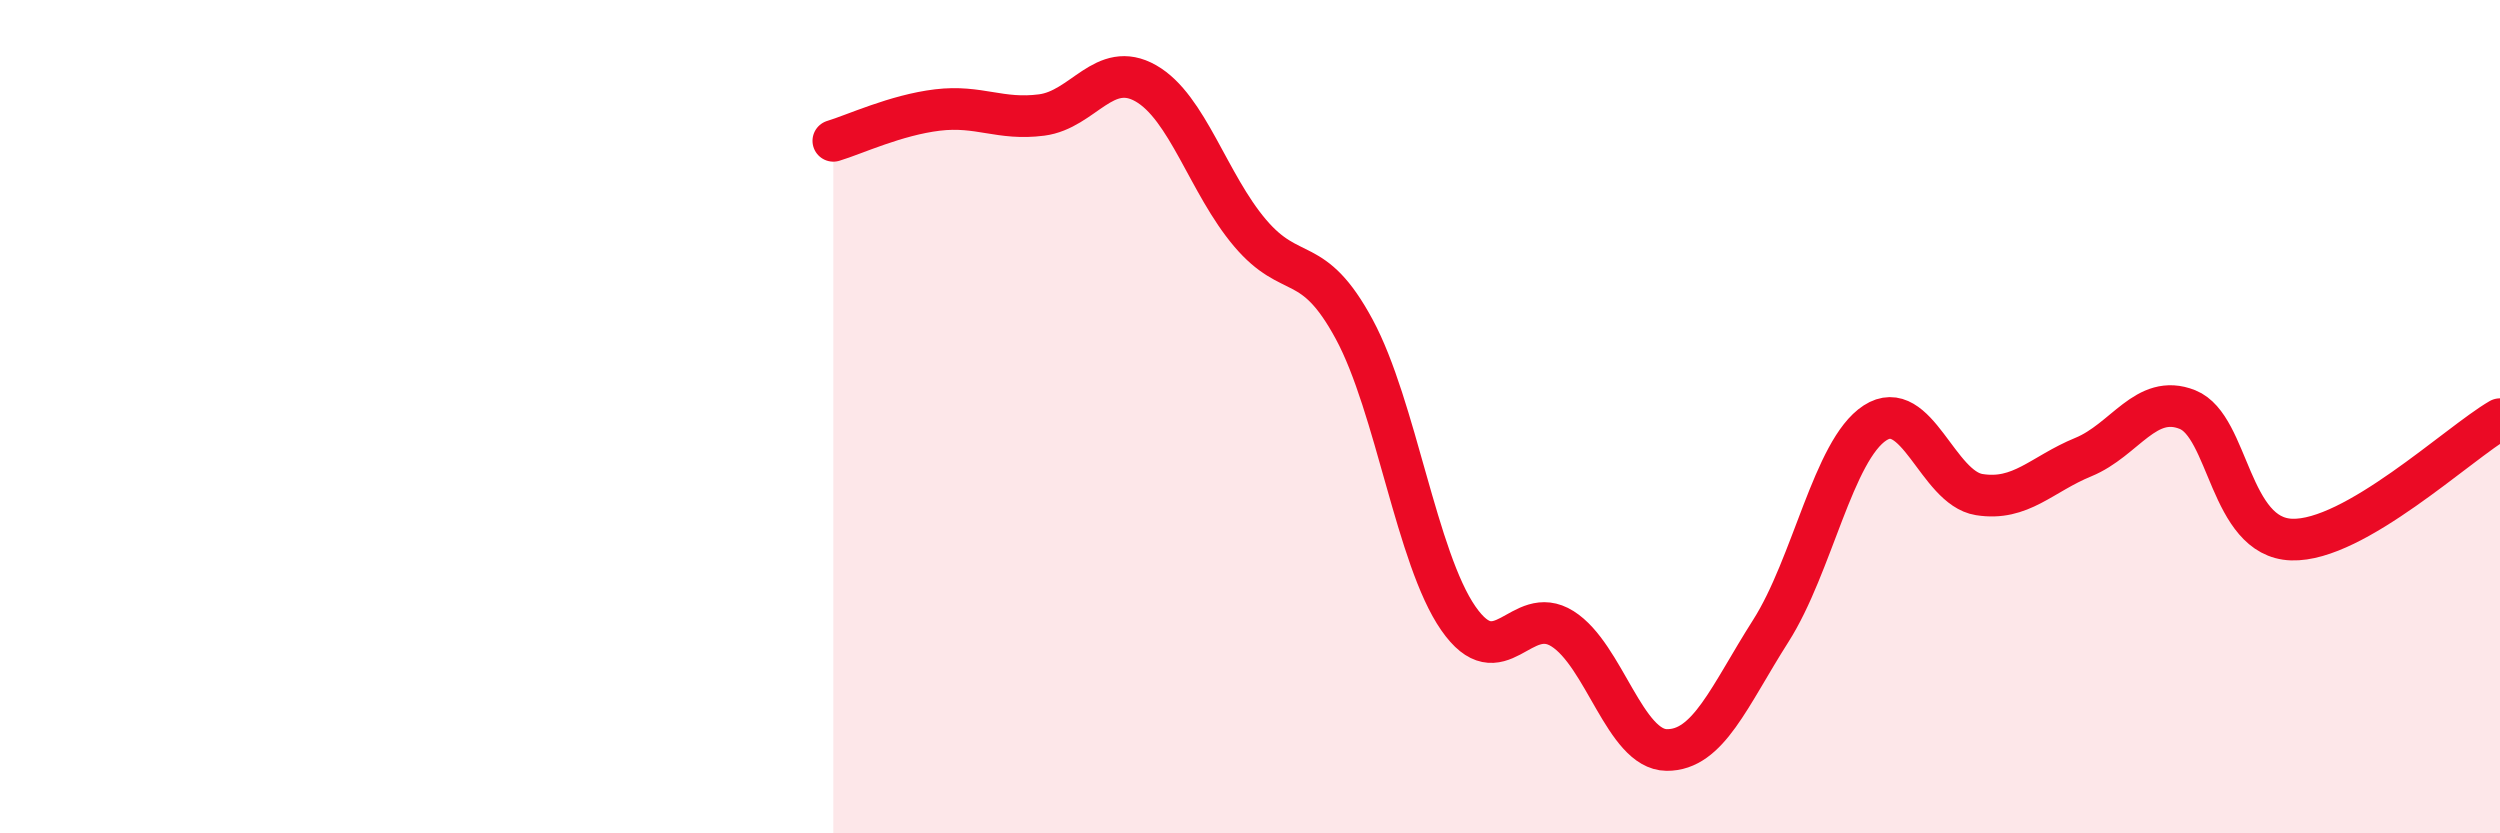
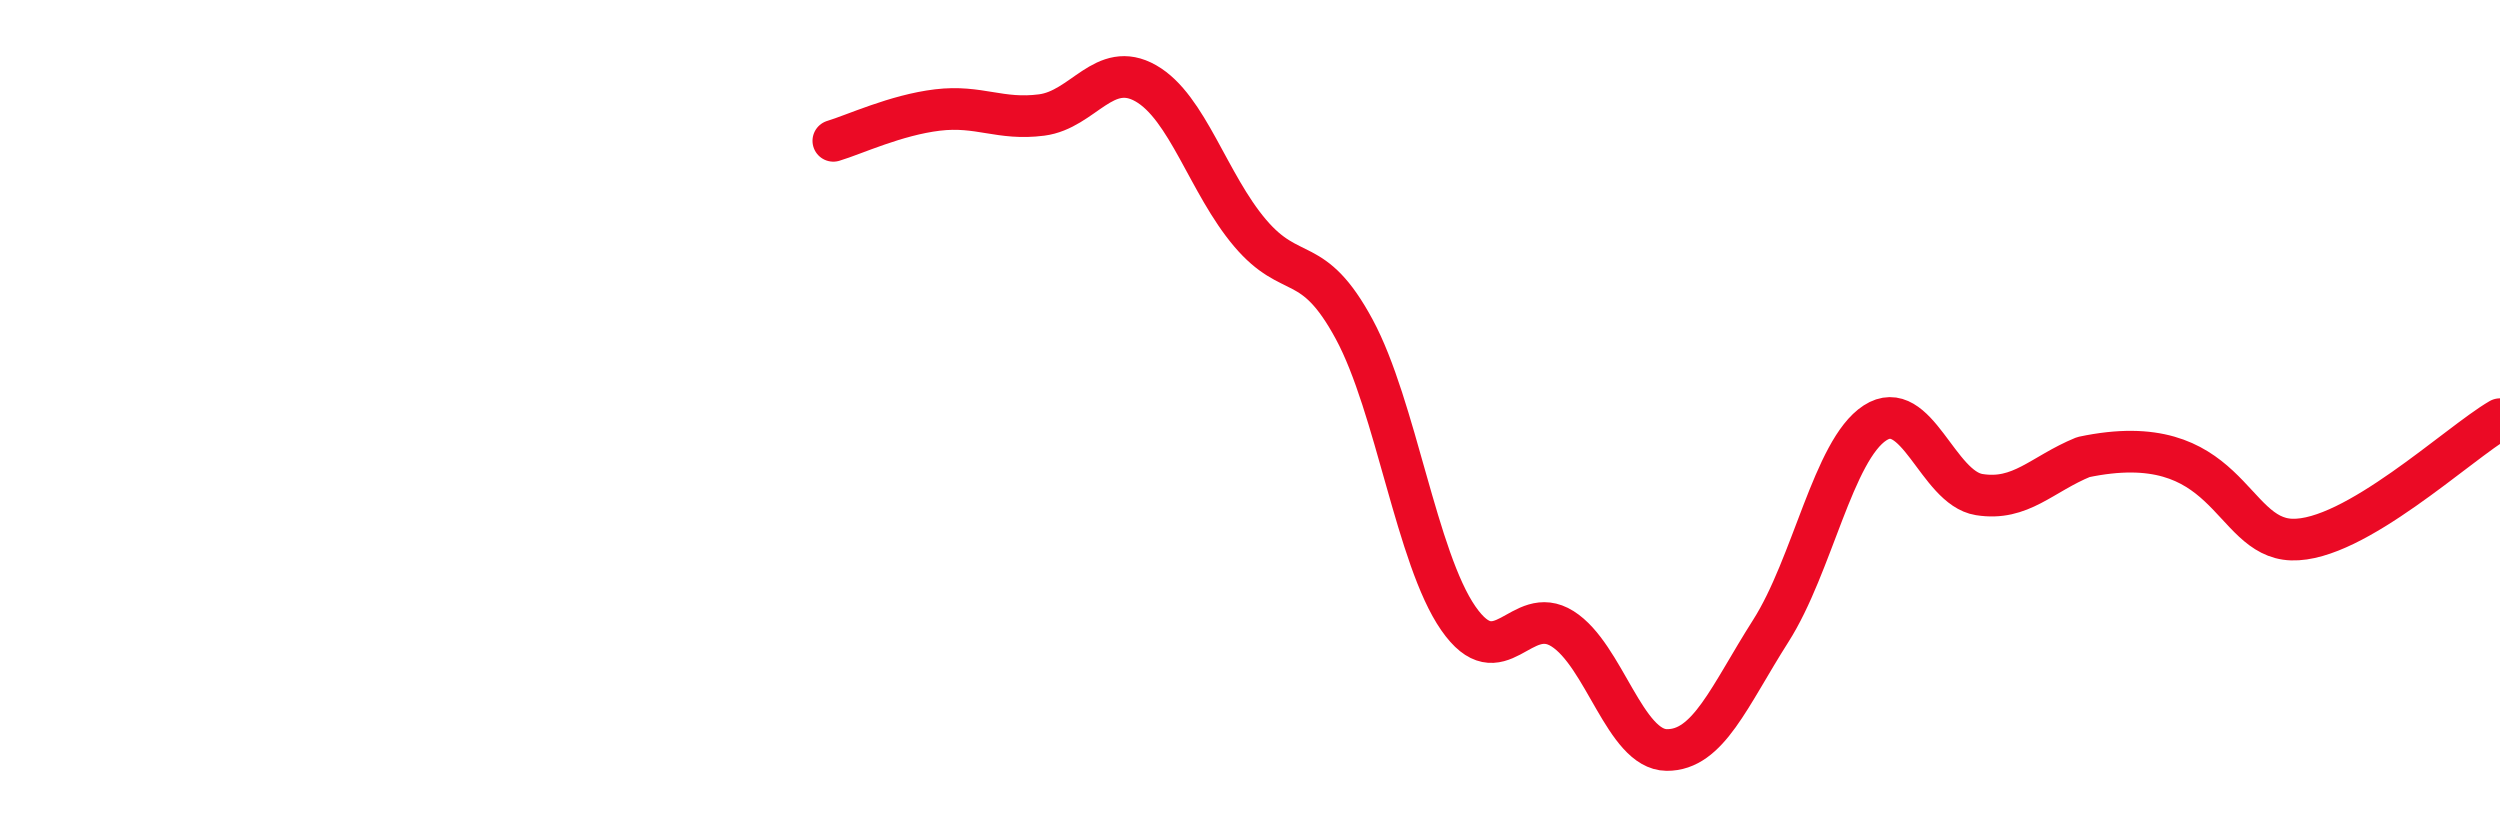
<svg xmlns="http://www.w3.org/2000/svg" width="60" height="20" viewBox="0 0 60 20">
-   <path d="M 20,3.38 C 20.5,3.23 21.5,2.76 22.5,2.64 C 23.5,2.52 24,2.89 25,2.76 C 26,2.63 26.5,1.43 27.5,2 C 28.5,2.57 29,4.41 30,5.59 C 31,6.77 31.5,6.05 32.5,7.9 C 33.5,9.75 34,13.4 35,14.84 C 36,16.28 36.5,14.46 37.5,15.09 C 38.5,15.72 39,17.99 40,18 C 41,18.01 41.5,16.71 42.5,15.14 C 43.5,13.57 44,10.8 45,10.15 C 46,9.5 46.5,11.71 47.5,11.87 C 48.5,12.03 49,11.38 50,10.97 C 51,10.56 51.5,9.43 52.5,9.83 C 53.5,10.23 53.5,12.9 55,12.95 C 56.5,13 59,10.64 60,10.06L60 20L20 20Z" fill="#EB0A25" opacity="0.1" stroke-linecap="round" stroke-linejoin="round" />
-   <path d="M 20,3.38 C 20.5,3.23 21.5,2.76 22.5,2.64 C 23.5,2.52 24,2.89 25,2.76 C 26,2.63 26.5,1.43 27.5,2 C 28.5,2.57 29,4.41 30,5.59 C 31,6.77 31.5,6.05 32.5,7.9 C 33.5,9.75 34,13.4 35,14.84 C 36,16.28 36.5,14.46 37.5,15.09 C 38.5,15.72 39,17.99 40,18 C 41,18.01 41.5,16.71 42.5,15.14 C 43.5,13.57 44,10.8 45,10.15 C 46,9.5 46.5,11.71 47.5,11.87 C 48.5,12.03 49,11.38 50,10.97 C 51,10.56 51.5,9.43 52.5,9.83 C 53.5,10.23 53.5,12.9 55,12.95 C 56.5,13 59,10.64 60,10.06" stroke="#EB0A25" stroke-width="1" fill="none" stroke-linecap="round" stroke-linejoin="round" />
+   <path d="M 20,3.38 C 20.5,3.23 21.5,2.76 22.5,2.64 C 23.5,2.52 24,2.89 25,2.76 C 26,2.63 26.5,1.43 27.5,2 C 28.5,2.57 29,4.41 30,5.59 C 31,6.77 31.5,6.05 32.5,7.9 C 33.5,9.75 34,13.4 35,14.84 C 36,16.28 36.5,14.46 37.5,15.09 C 38.5,15.72 39,17.99 40,18 C 41,18.01 41.5,16.71 42.5,15.14 C 43.5,13.57 44,10.8 45,10.15 C 46,9.5 46.5,11.71 47.5,11.87 C 48.5,12.03 49,11.38 50,10.97 C 53.5,10.23 53.5,12.9 55,12.95 C 56.5,13 59,10.64 60,10.06" stroke="#EB0A25" stroke-width="1" fill="none" stroke-linecap="round" stroke-linejoin="round" />
</svg>